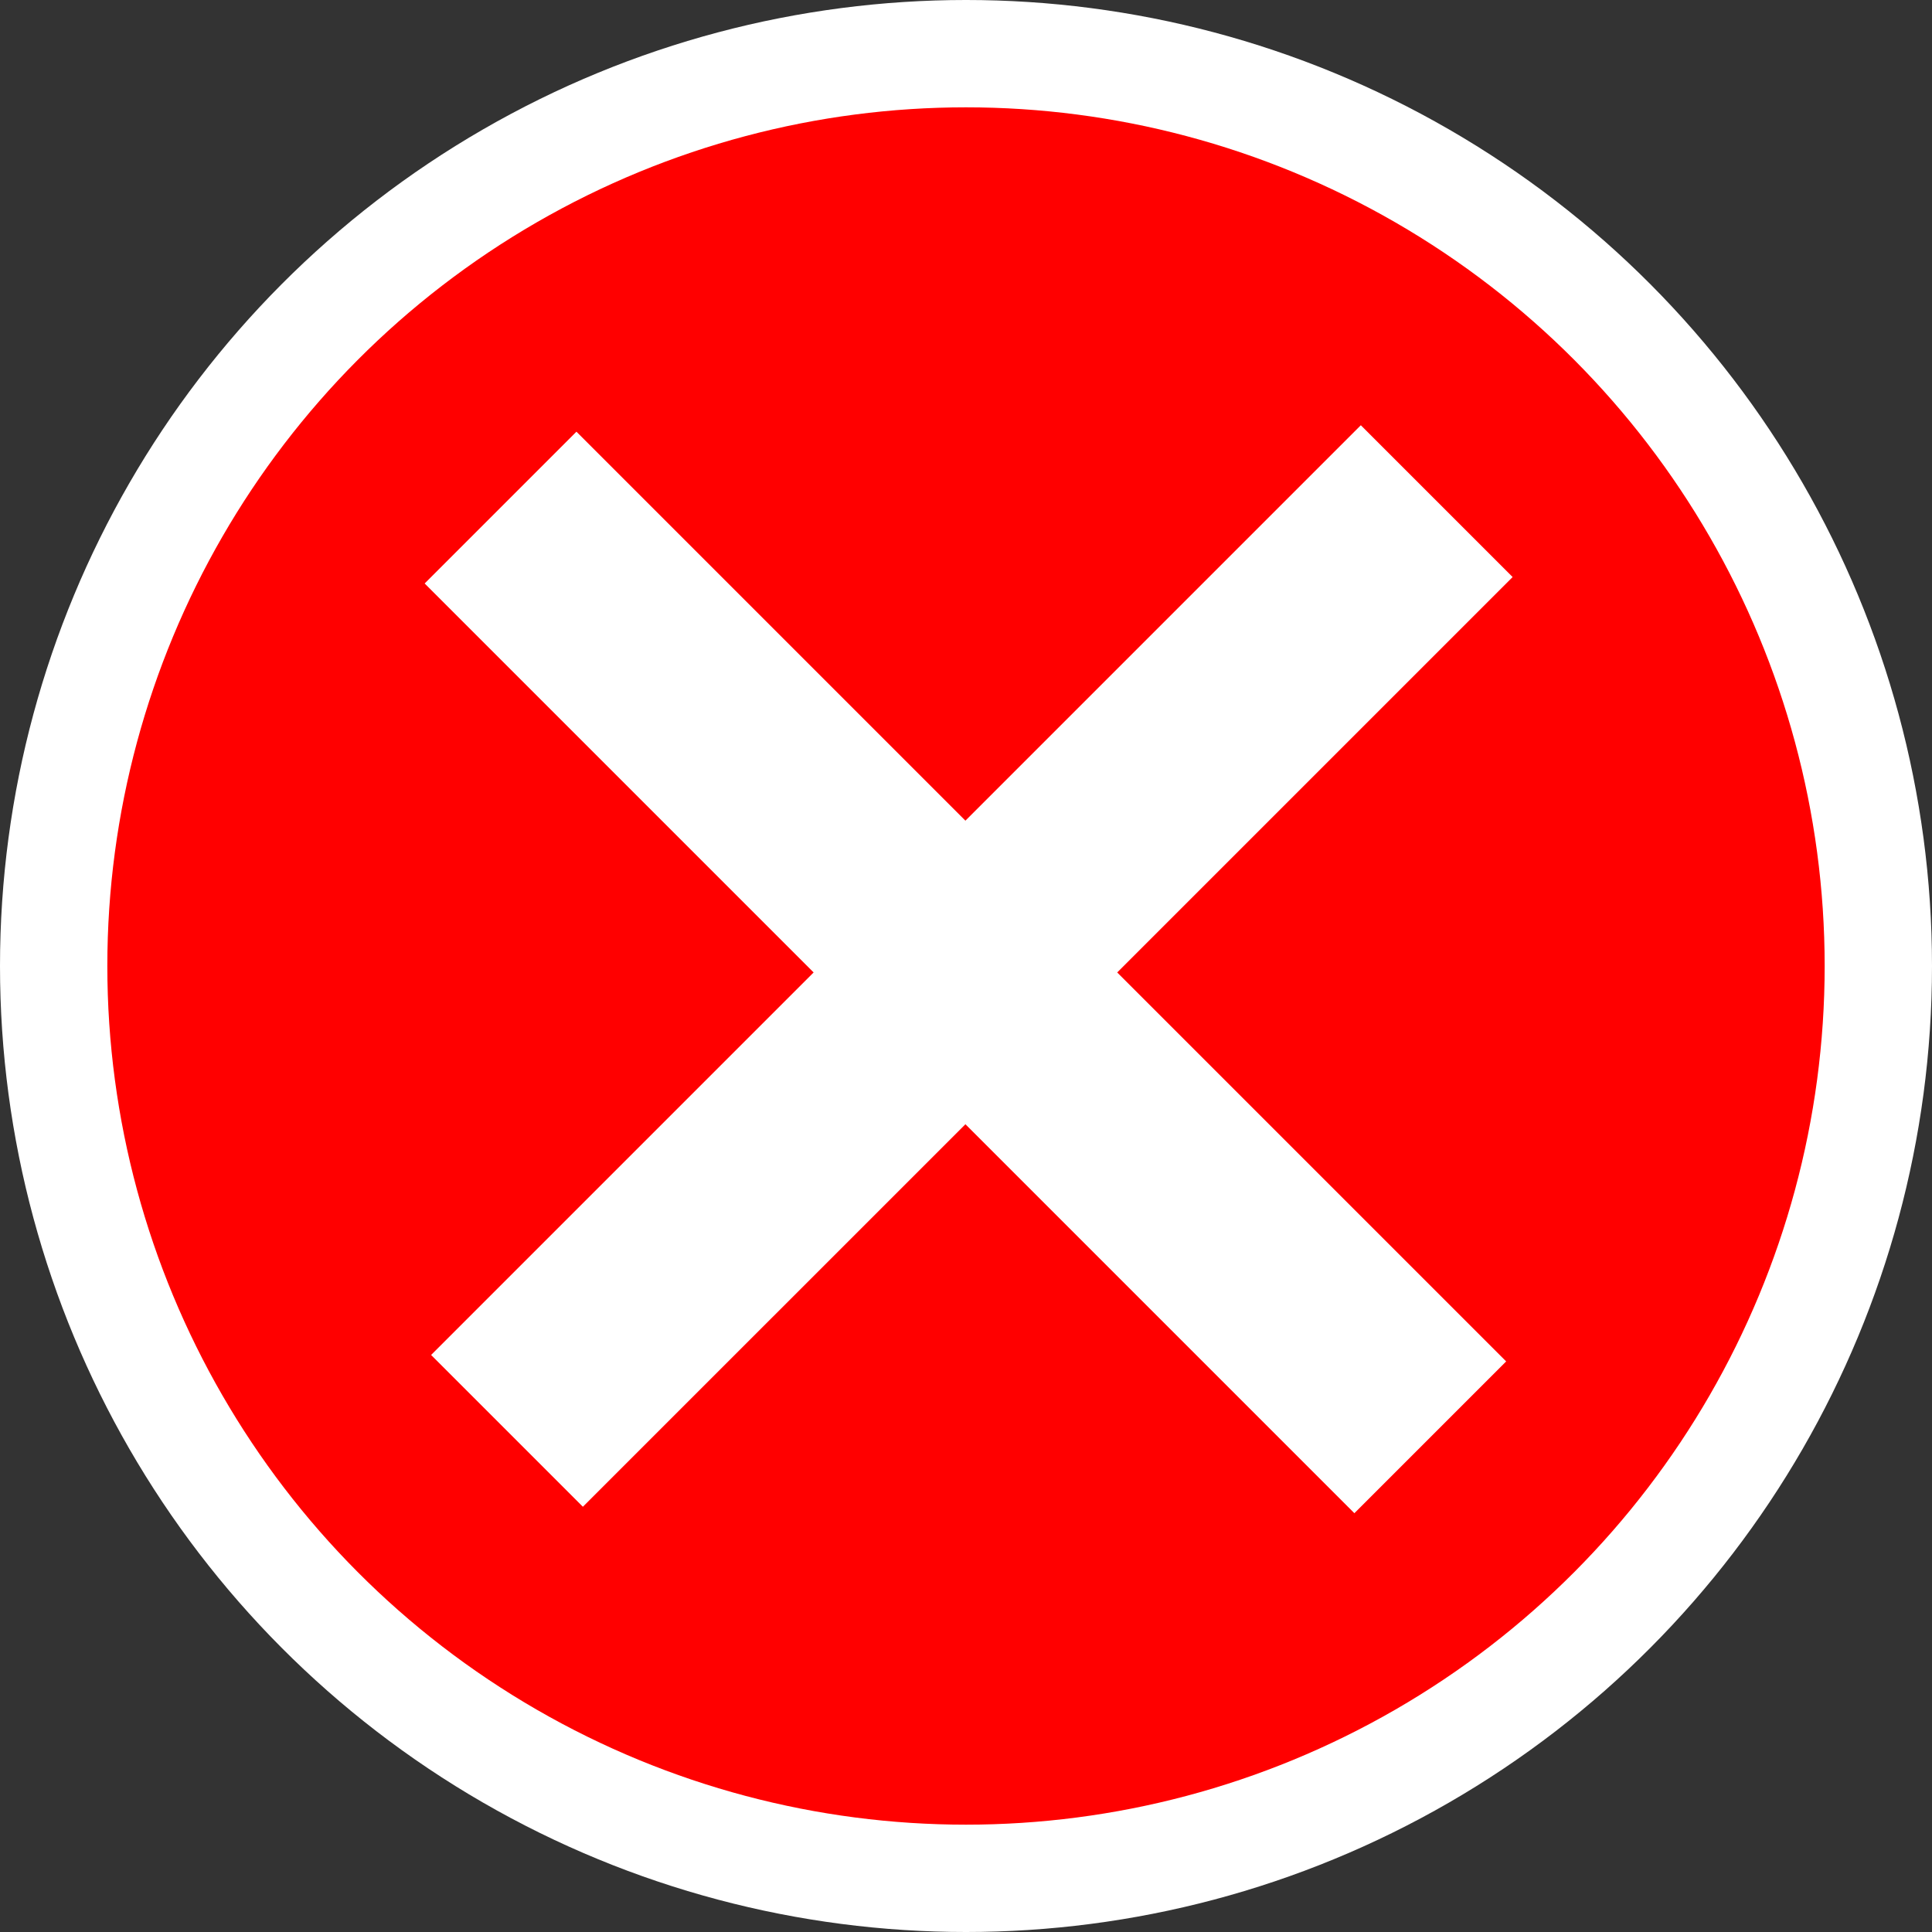
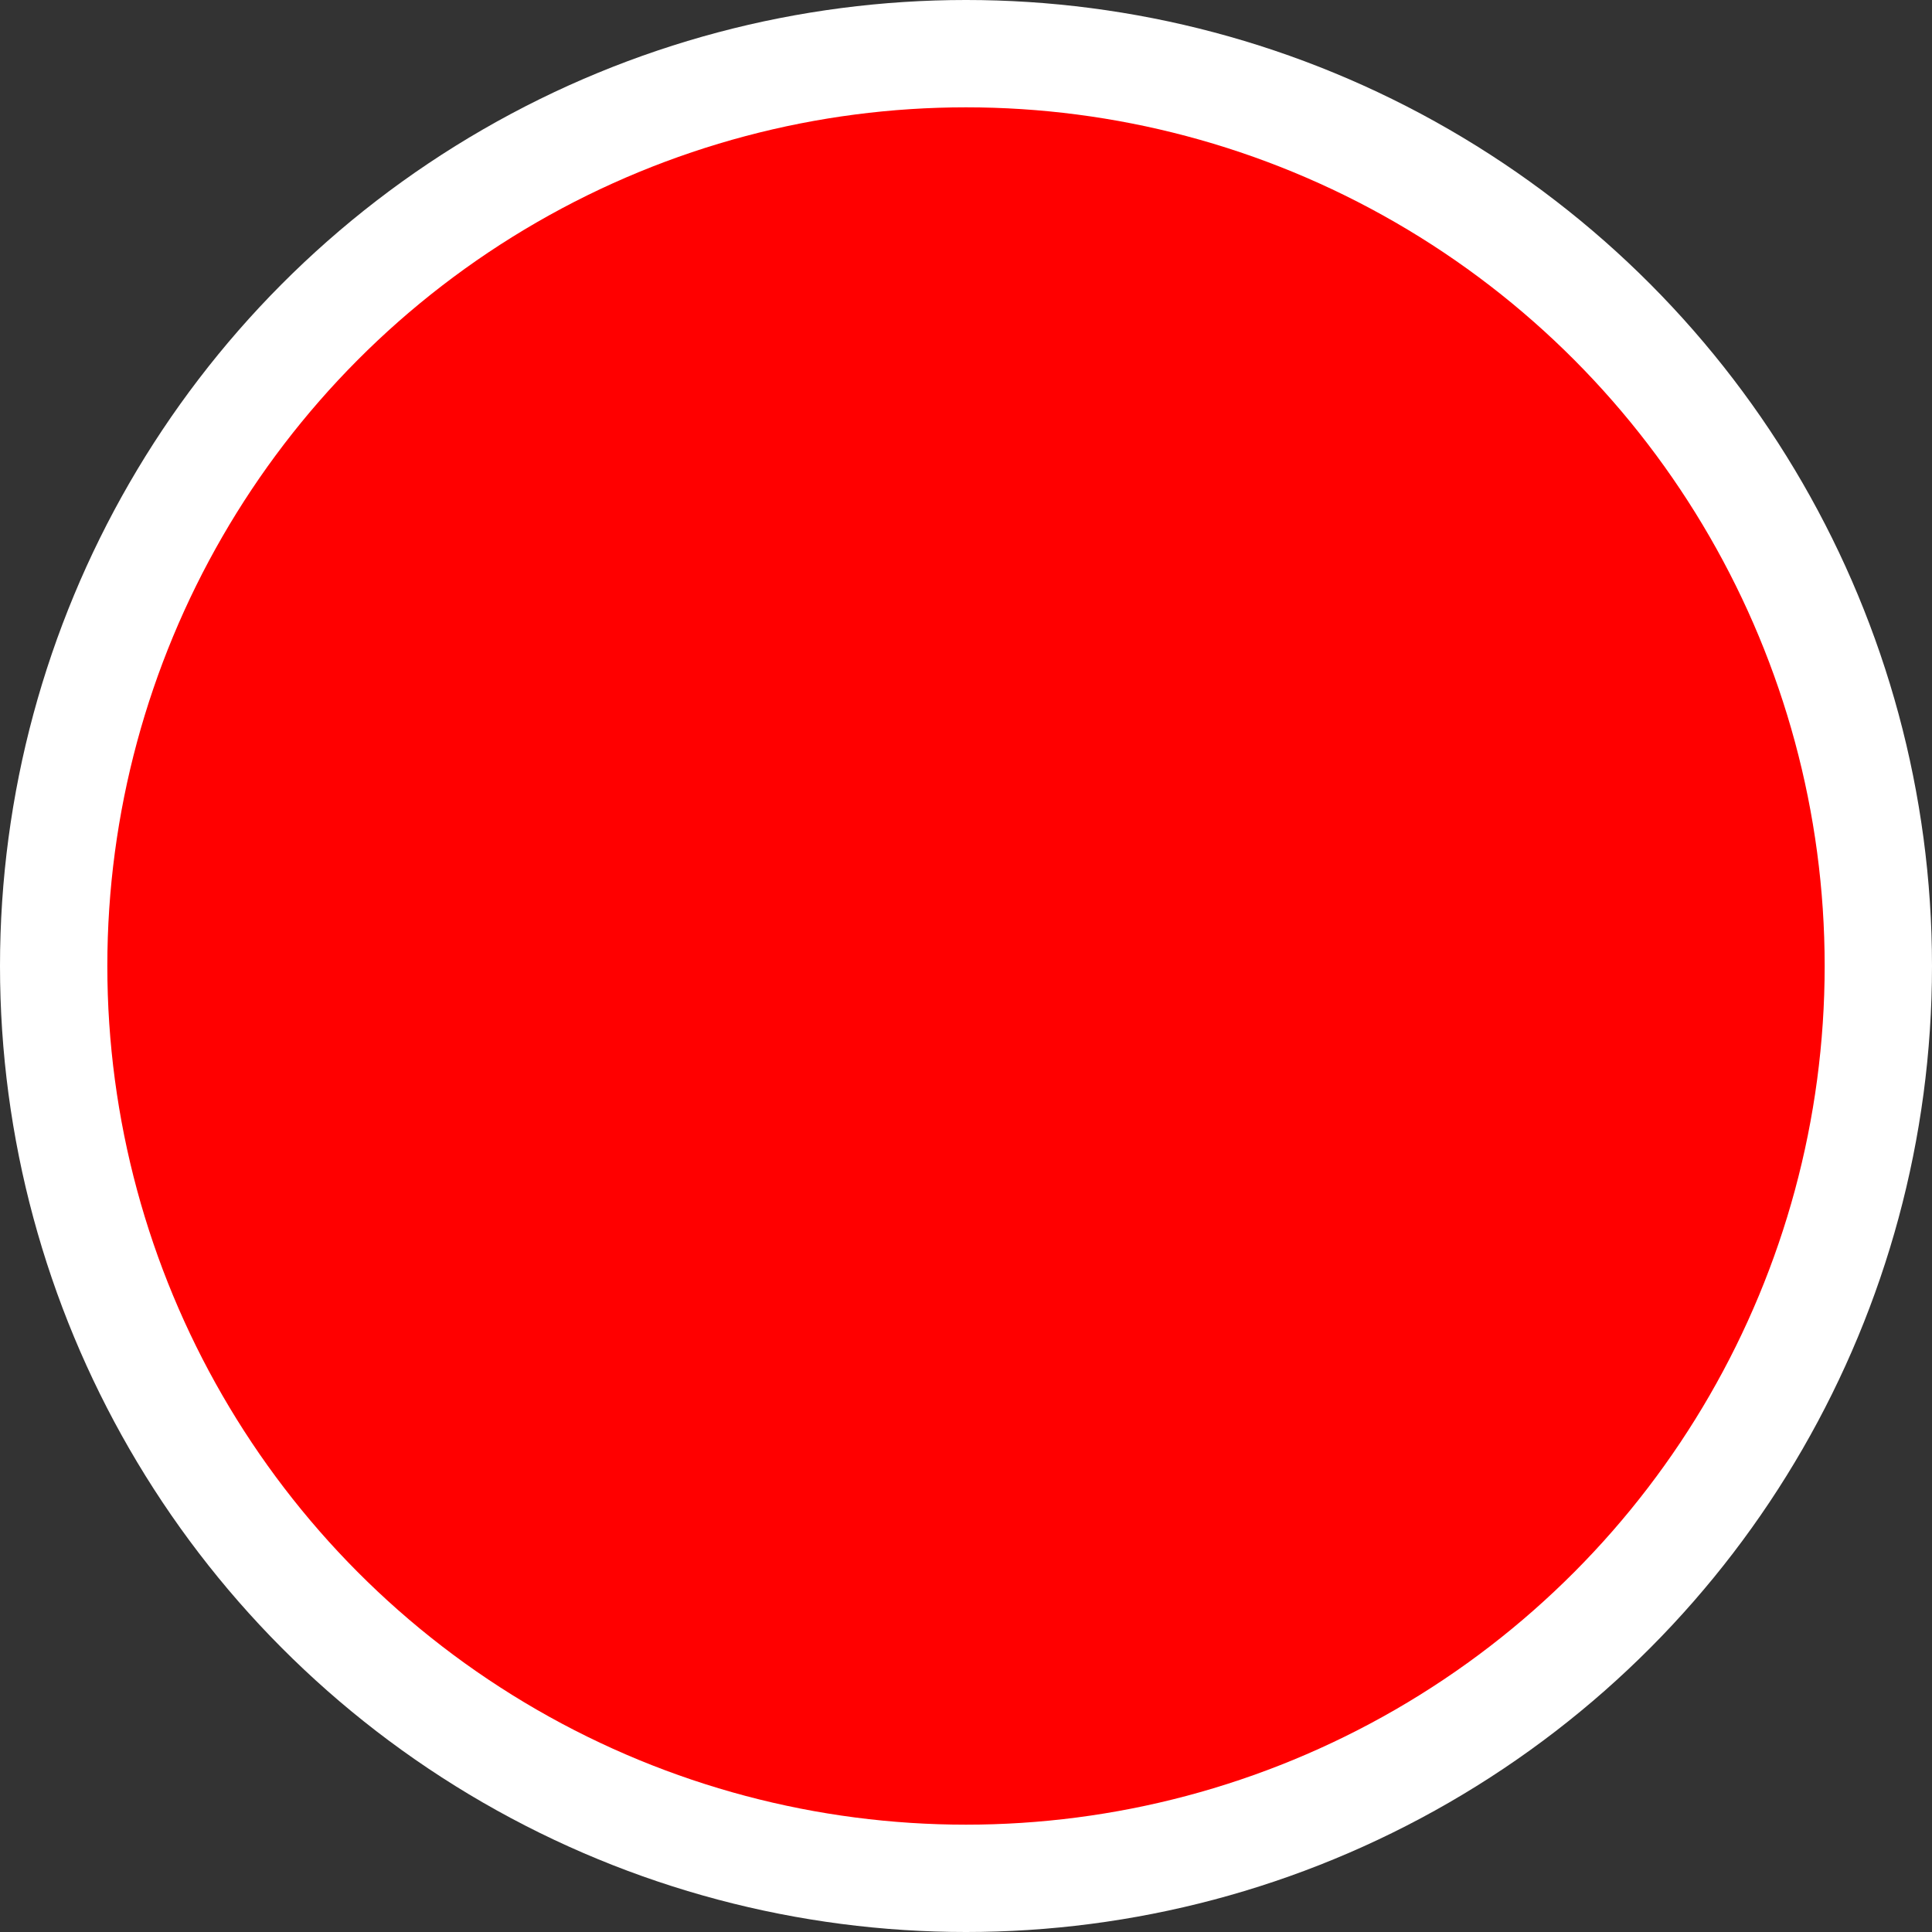
<svg xmlns="http://www.w3.org/2000/svg" version="1.1" baseProfile="full" viewBox="0 0 256.00 256.00" enable-background="new 0 0 256.00 256.00" xml:space="preserve">
  <rect x="0" y="0" width="256.00" height="256.00" fill="#333333" stroke="none" />
  <g>
    <ellipse fill="#FFFFFF" fill-opacity="1" stroke-width="0.2" stroke-linejoin="round" cx="128" cy="128" rx="128" ry="128" />
    <ellipse fill="#FF0000" fill-opacity="1" stroke-width="0.2" stroke-linejoin="round" cx="128" cy="128" rx="113.778" ry="113.778" />
-     <path fill="#FFFFFF" fill-opacity="1" stroke-width="0.2" stroke-linejoin="round" d="M 127.922,108.742L 76.382,57.201L 56.269,77.315L 107.809,128.855L 57.124,179.54L 77.237,199.653L 127.922,148.968L 179.462,200.508L 199.576,180.395L 148.035,128.855L 200.431,76.46L 180.317,56.346L 127.922,108.742 Z " />
  </g>
</svg>